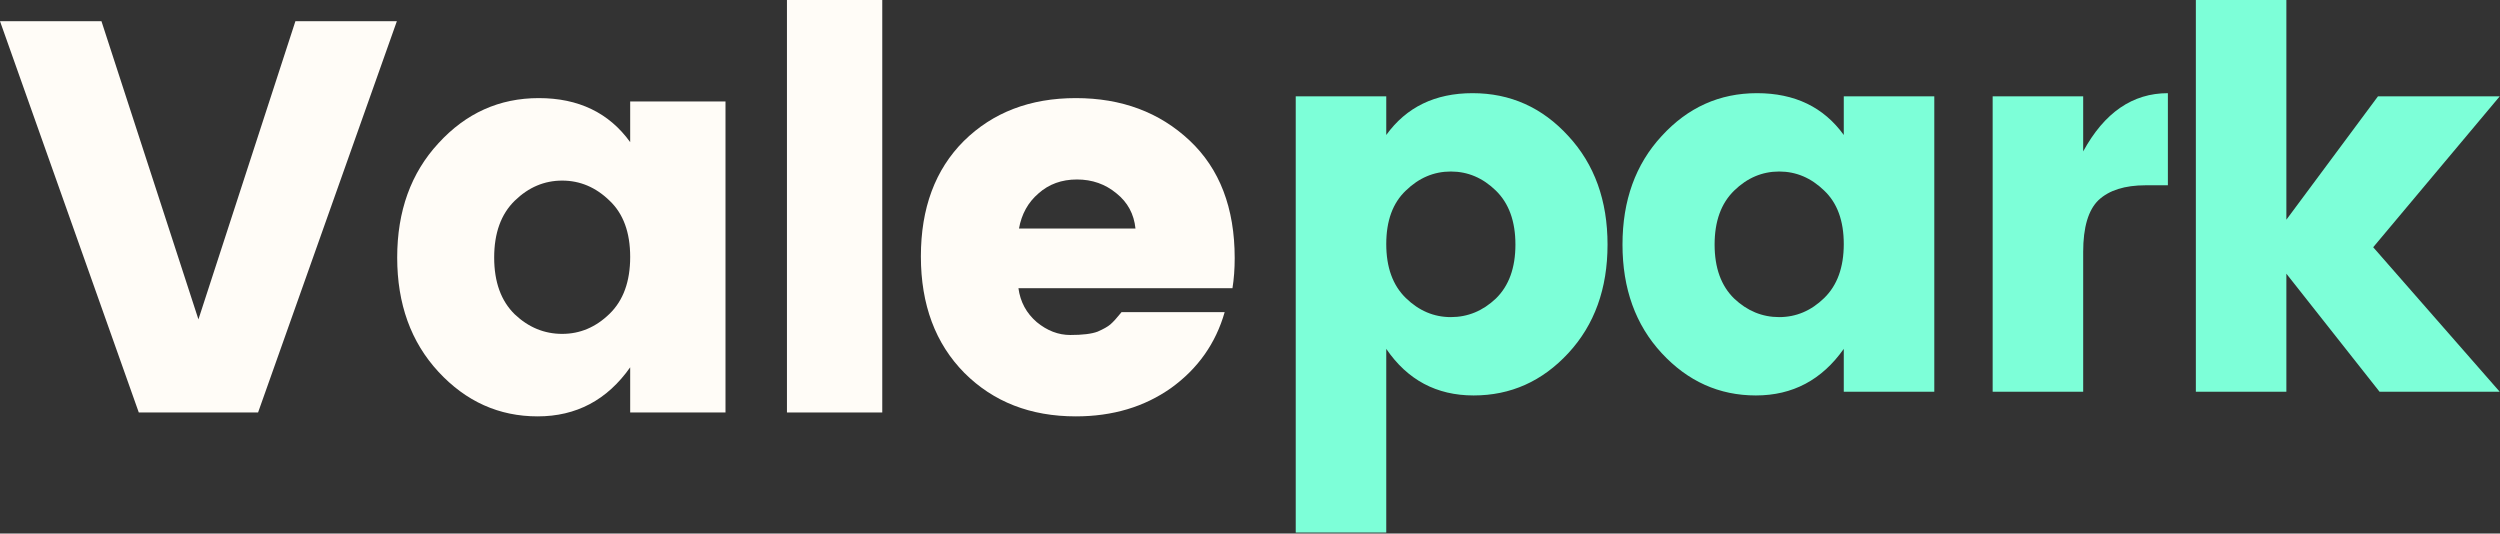
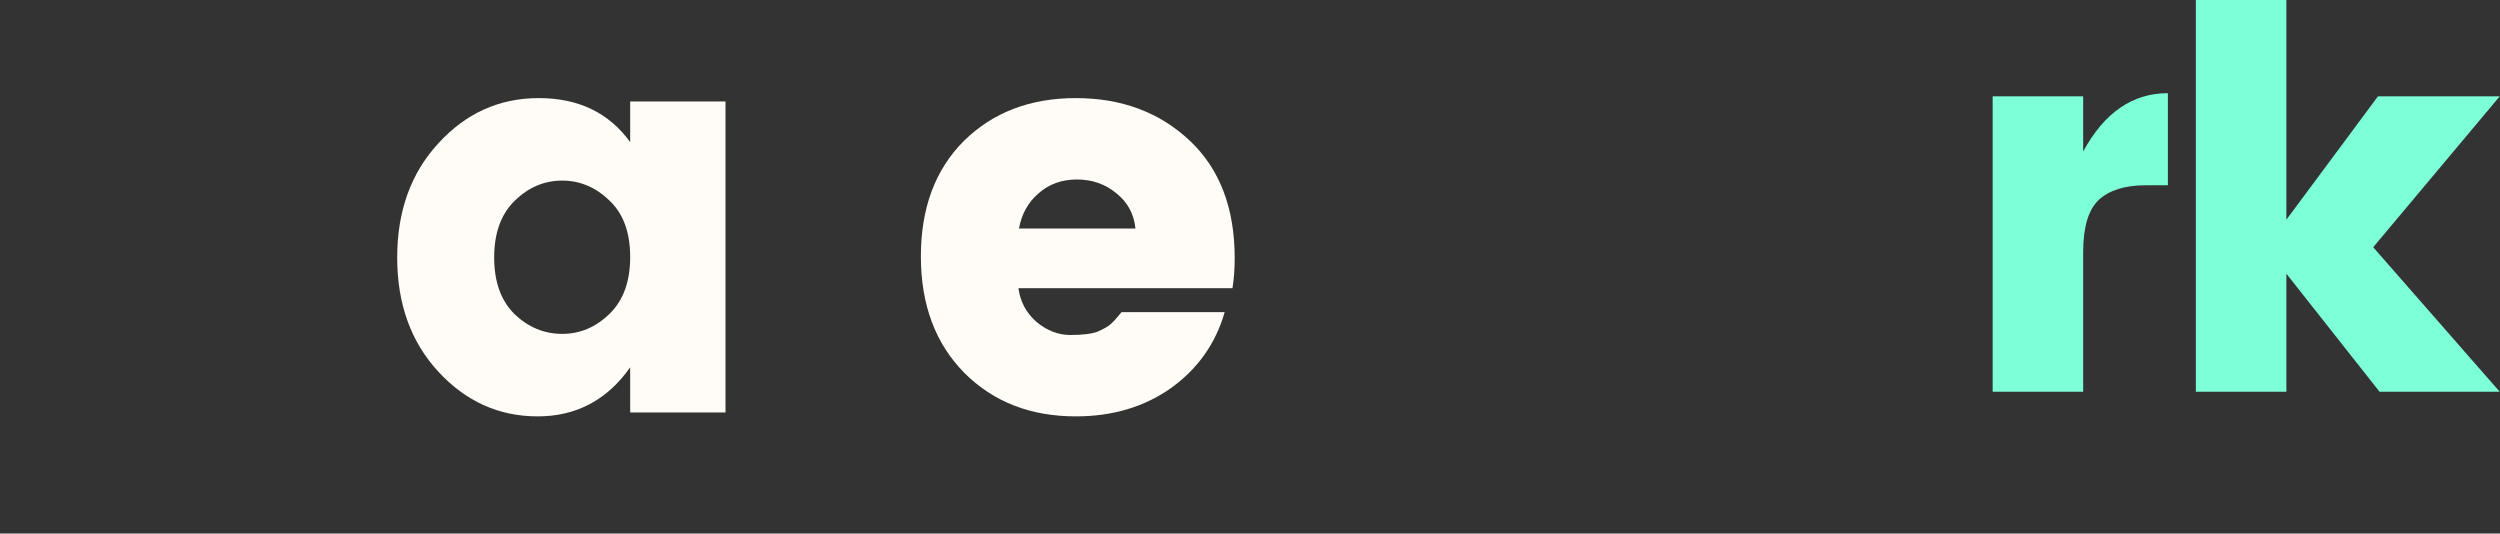
<svg xmlns="http://www.w3.org/2000/svg" width="328" height="70" viewBox="0 0 328 70" fill="none">
  <rect x="0" y="0" width="328" height="70" fill="#333333" stroke="none" />
  <path d="M299.972 51.397H288.096V0H299.972V28.824L311.988 12.641H327.963L311.363 32.436L327.963 51.397H312.197L299.972 35.908V51.397Z" fill="#7DFFD8" />
  <path d="M273.313 12.641V19.864C276.092 14.771 279.796 12.224 284.426 12.224V24.309H281.509C278.777 24.309 276.717 24.958 275.328 26.254C273.985 27.551 273.313 29.82 273.313 33.061V51.397H261.437V12.641H273.313Z" fill="#7DFFD8" />
-   <path d="M239.333 39.103C241.046 37.436 241.903 35.075 241.903 32.019C241.903 28.963 241.046 26.625 239.333 25.004C237.62 23.337 235.652 22.503 233.429 22.503C231.207 22.503 229.239 23.337 227.526 25.004C225.812 26.671 224.956 29.032 224.956 32.088C224.956 35.144 225.812 37.506 227.526 39.173C229.239 40.793 231.207 41.604 233.429 41.604C235.652 41.604 237.62 40.77 239.333 39.103ZM218.01 46.327C214.584 42.622 212.871 37.876 212.871 32.088C212.871 26.3 214.584 21.554 218.01 17.85C221.437 14.099 225.604 12.224 230.512 12.224C235.467 12.224 239.264 14.053 241.903 17.711V12.641H253.78V51.397H241.903V45.771C239.032 49.846 235.189 51.883 230.373 51.883C225.558 51.883 221.437 50.031 218.01 46.327Z" fill="#7DFFD8" />
-   <path d="M196.254 39.173C197.967 37.506 198.824 35.144 198.824 32.088C198.824 29.032 197.967 26.671 196.254 25.004C194.541 23.337 192.573 22.503 190.35 22.503C188.128 22.503 186.16 23.337 184.447 25.004C182.733 26.625 181.877 28.963 181.877 32.019C181.877 35.075 182.733 37.436 184.447 39.103C186.16 40.77 188.128 41.604 190.35 41.604C192.573 41.604 194.541 40.793 196.254 39.173ZM181.877 17.711C184.516 14.053 188.29 12.224 193.198 12.224C198.153 12.224 202.343 14.099 205.769 17.85C209.196 21.554 210.909 26.3 210.909 32.088C210.909 37.876 209.196 42.622 205.769 46.327C202.343 50.031 198.199 51.883 193.337 51.883C188.475 51.883 184.655 49.846 181.877 45.771V69.872H170V12.641H181.877V17.711Z" fill="#7DFFD8" />
  <path d="M141.15 54.628C135.202 54.628 130.327 52.727 126.524 48.924C122.721 45.073 120.82 39.978 120.82 33.64C120.82 27.302 122.697 22.256 126.451 18.502C130.254 14.748 135.153 12.871 141.15 12.871C147.147 12.871 152.12 14.724 156.069 18.429C160.018 22.134 161.992 27.278 161.992 33.859C161.992 35.273 161.895 36.59 161.7 37.808H133.618C133.862 39.612 134.666 41.099 136.031 42.269C137.396 43.391 138.859 43.951 140.419 43.951C142.028 43.951 143.222 43.805 144.002 43.513C144.782 43.171 145.343 42.854 145.684 42.562C146.074 42.221 146.562 41.684 147.147 40.953H160.676C159.506 45.048 157.166 48.364 153.655 50.899C150.145 53.385 145.977 54.628 141.15 54.628ZM148.975 29.983C148.78 28.082 147.951 26.546 146.489 25.376C145.026 24.157 143.295 23.548 141.296 23.548C139.298 23.548 137.616 24.157 136.25 25.376C134.885 26.546 134.032 28.082 133.691 29.983H148.975Z" fill="#FFFCF7" />
-   <path d="M103.248 54.117V0H115.753V54.117H103.248Z" fill="#FFFCF7" />
  <path d="M79.974 41.172C81.778 39.417 82.68 36.931 82.68 33.713C82.68 30.495 81.778 28.033 79.974 26.327C78.171 24.572 76.099 23.694 73.758 23.694C71.418 23.694 69.346 24.572 67.542 26.327C65.738 28.082 64.836 30.569 64.836 33.786C64.836 37.004 65.738 39.49 67.542 41.246C69.346 42.952 71.418 43.805 73.758 43.805C76.099 43.805 78.171 42.928 79.974 41.172ZM57.523 48.778C53.916 44.878 52.112 39.88 52.112 33.786C52.112 27.692 53.916 22.695 57.523 18.794C61.131 14.845 65.519 12.871 70.687 12.871C75.903 12.871 79.901 14.797 82.68 18.648V13.31H95.186V54.117H82.68V48.193C79.657 52.483 75.611 54.628 70.541 54.628C65.47 54.628 61.131 52.678 57.523 48.778Z" fill="#FFFCF7" />
-   <path d="M18.209 54.117L0 2.779H13.31L26.034 41.904L38.759 2.779H52.069L33.859 54.117H18.209Z" fill="#FFFCF7" />
</svg>